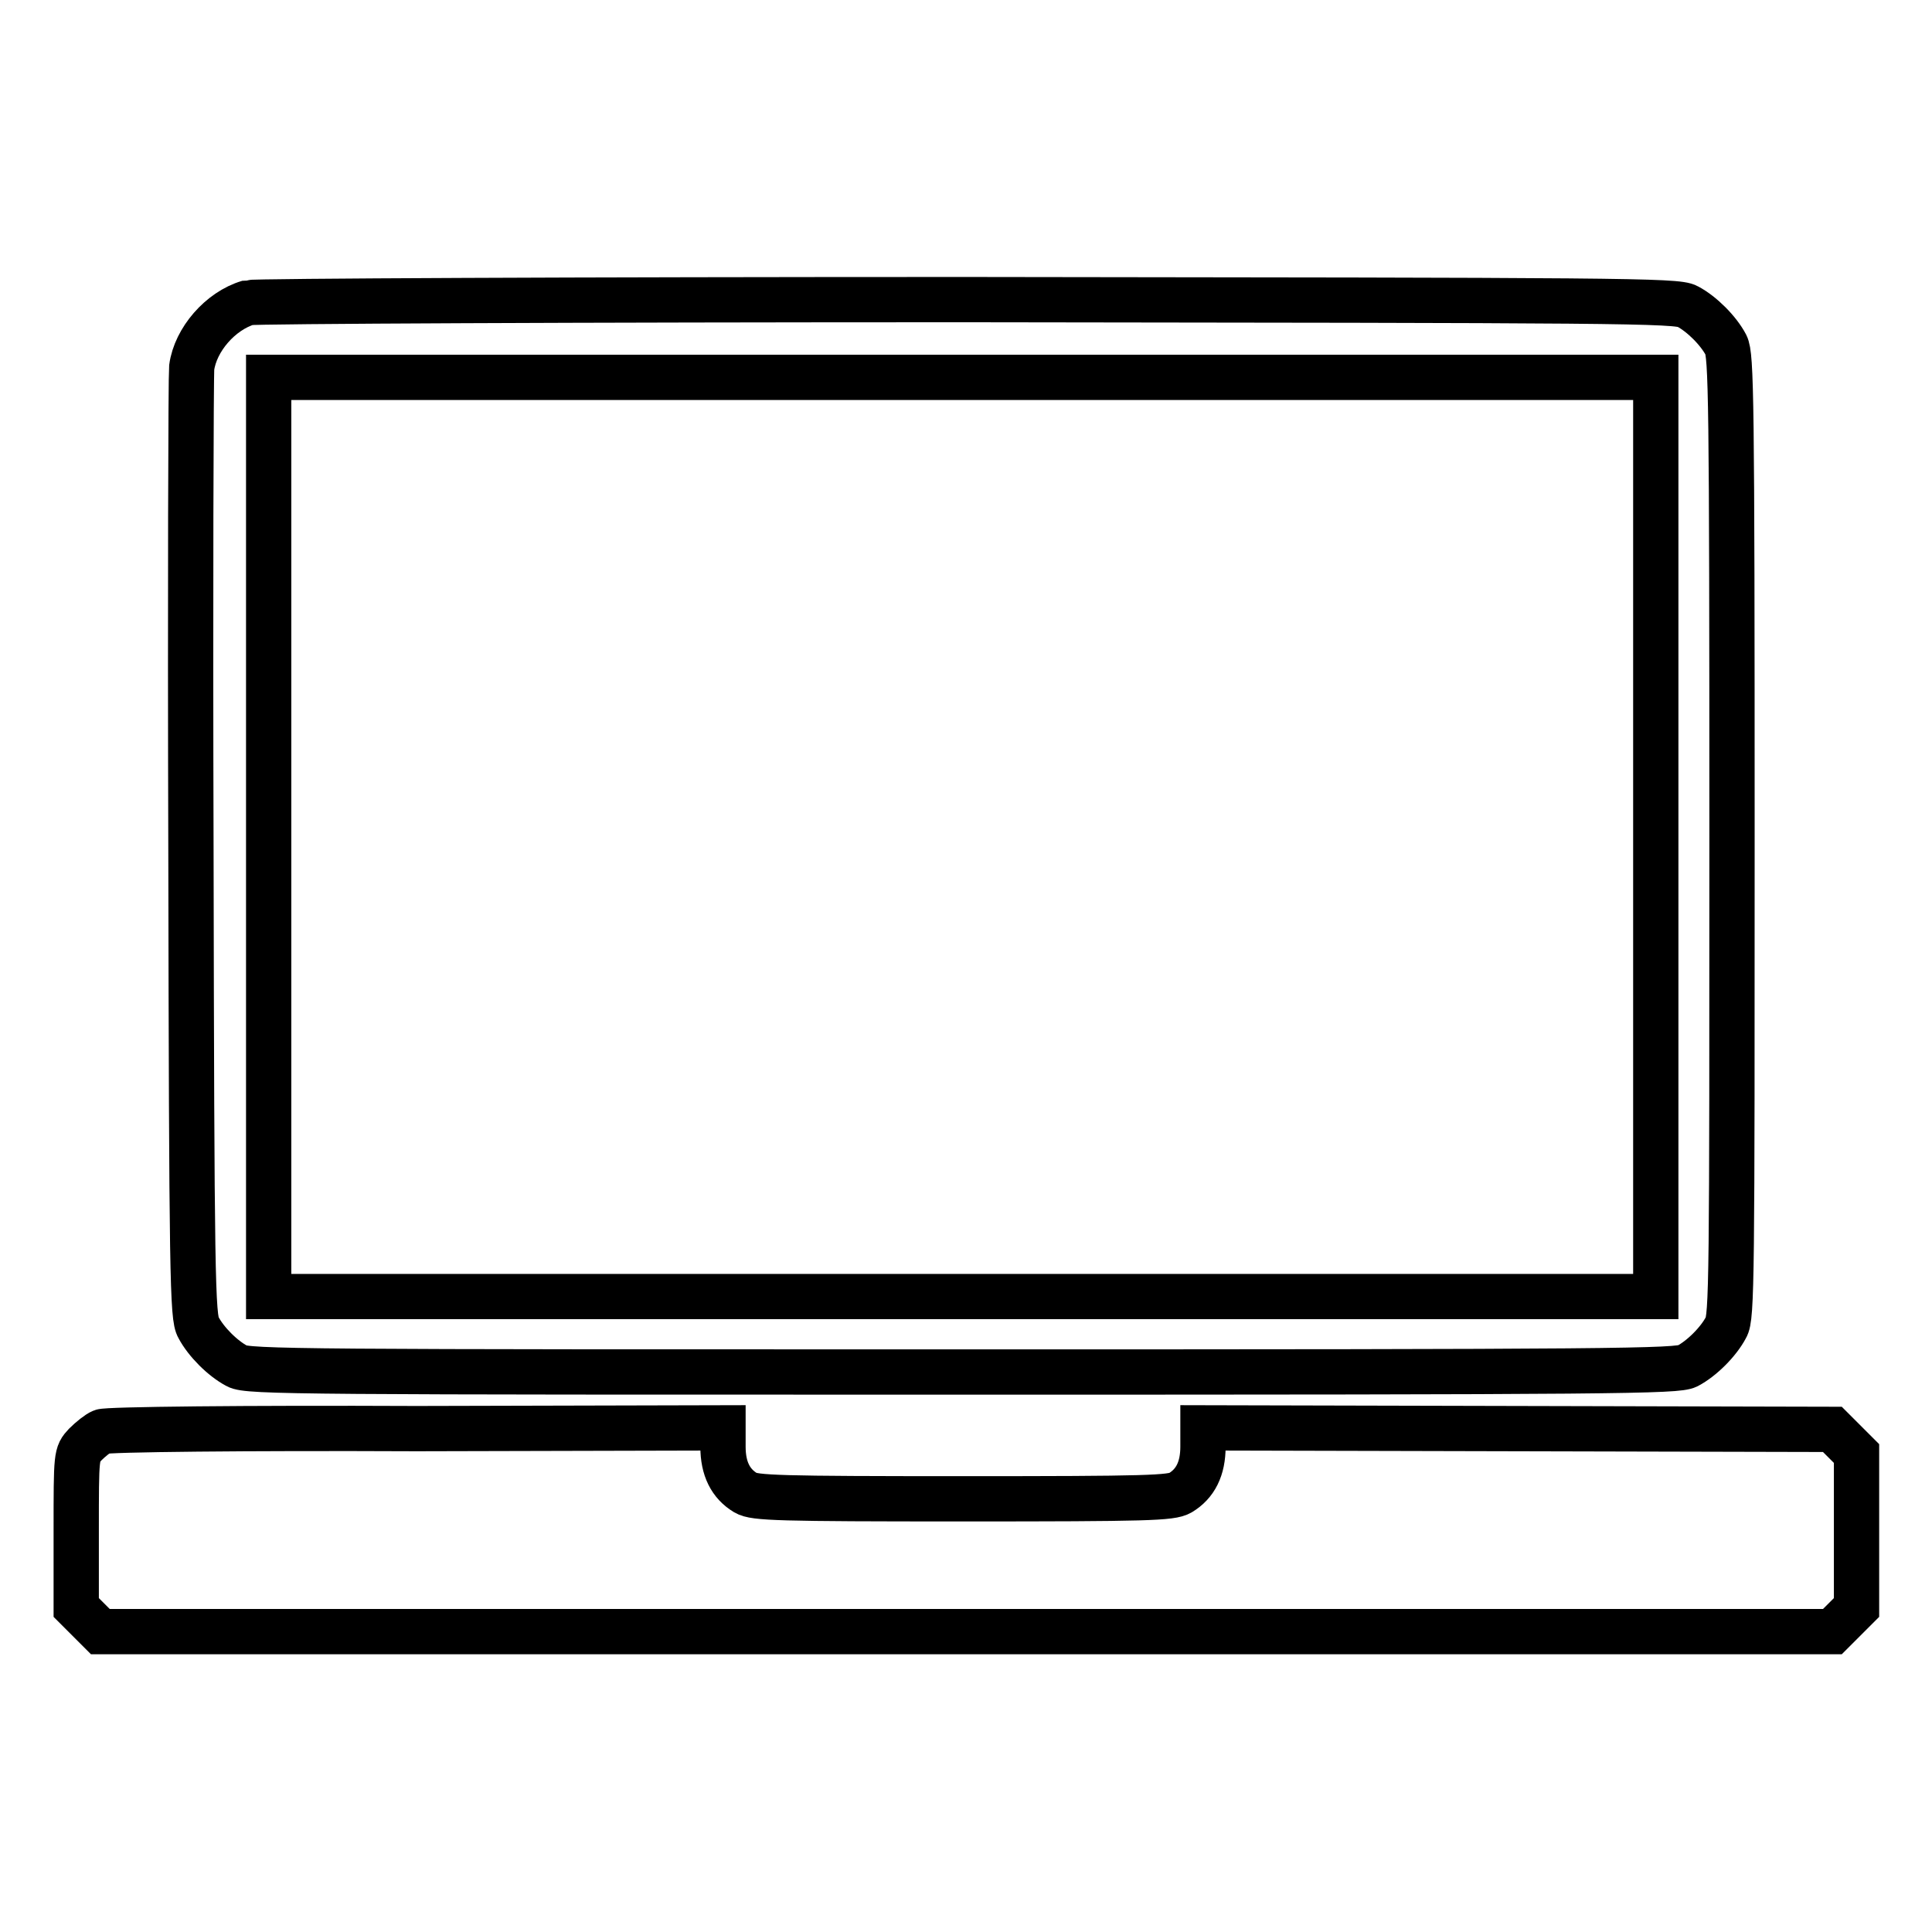
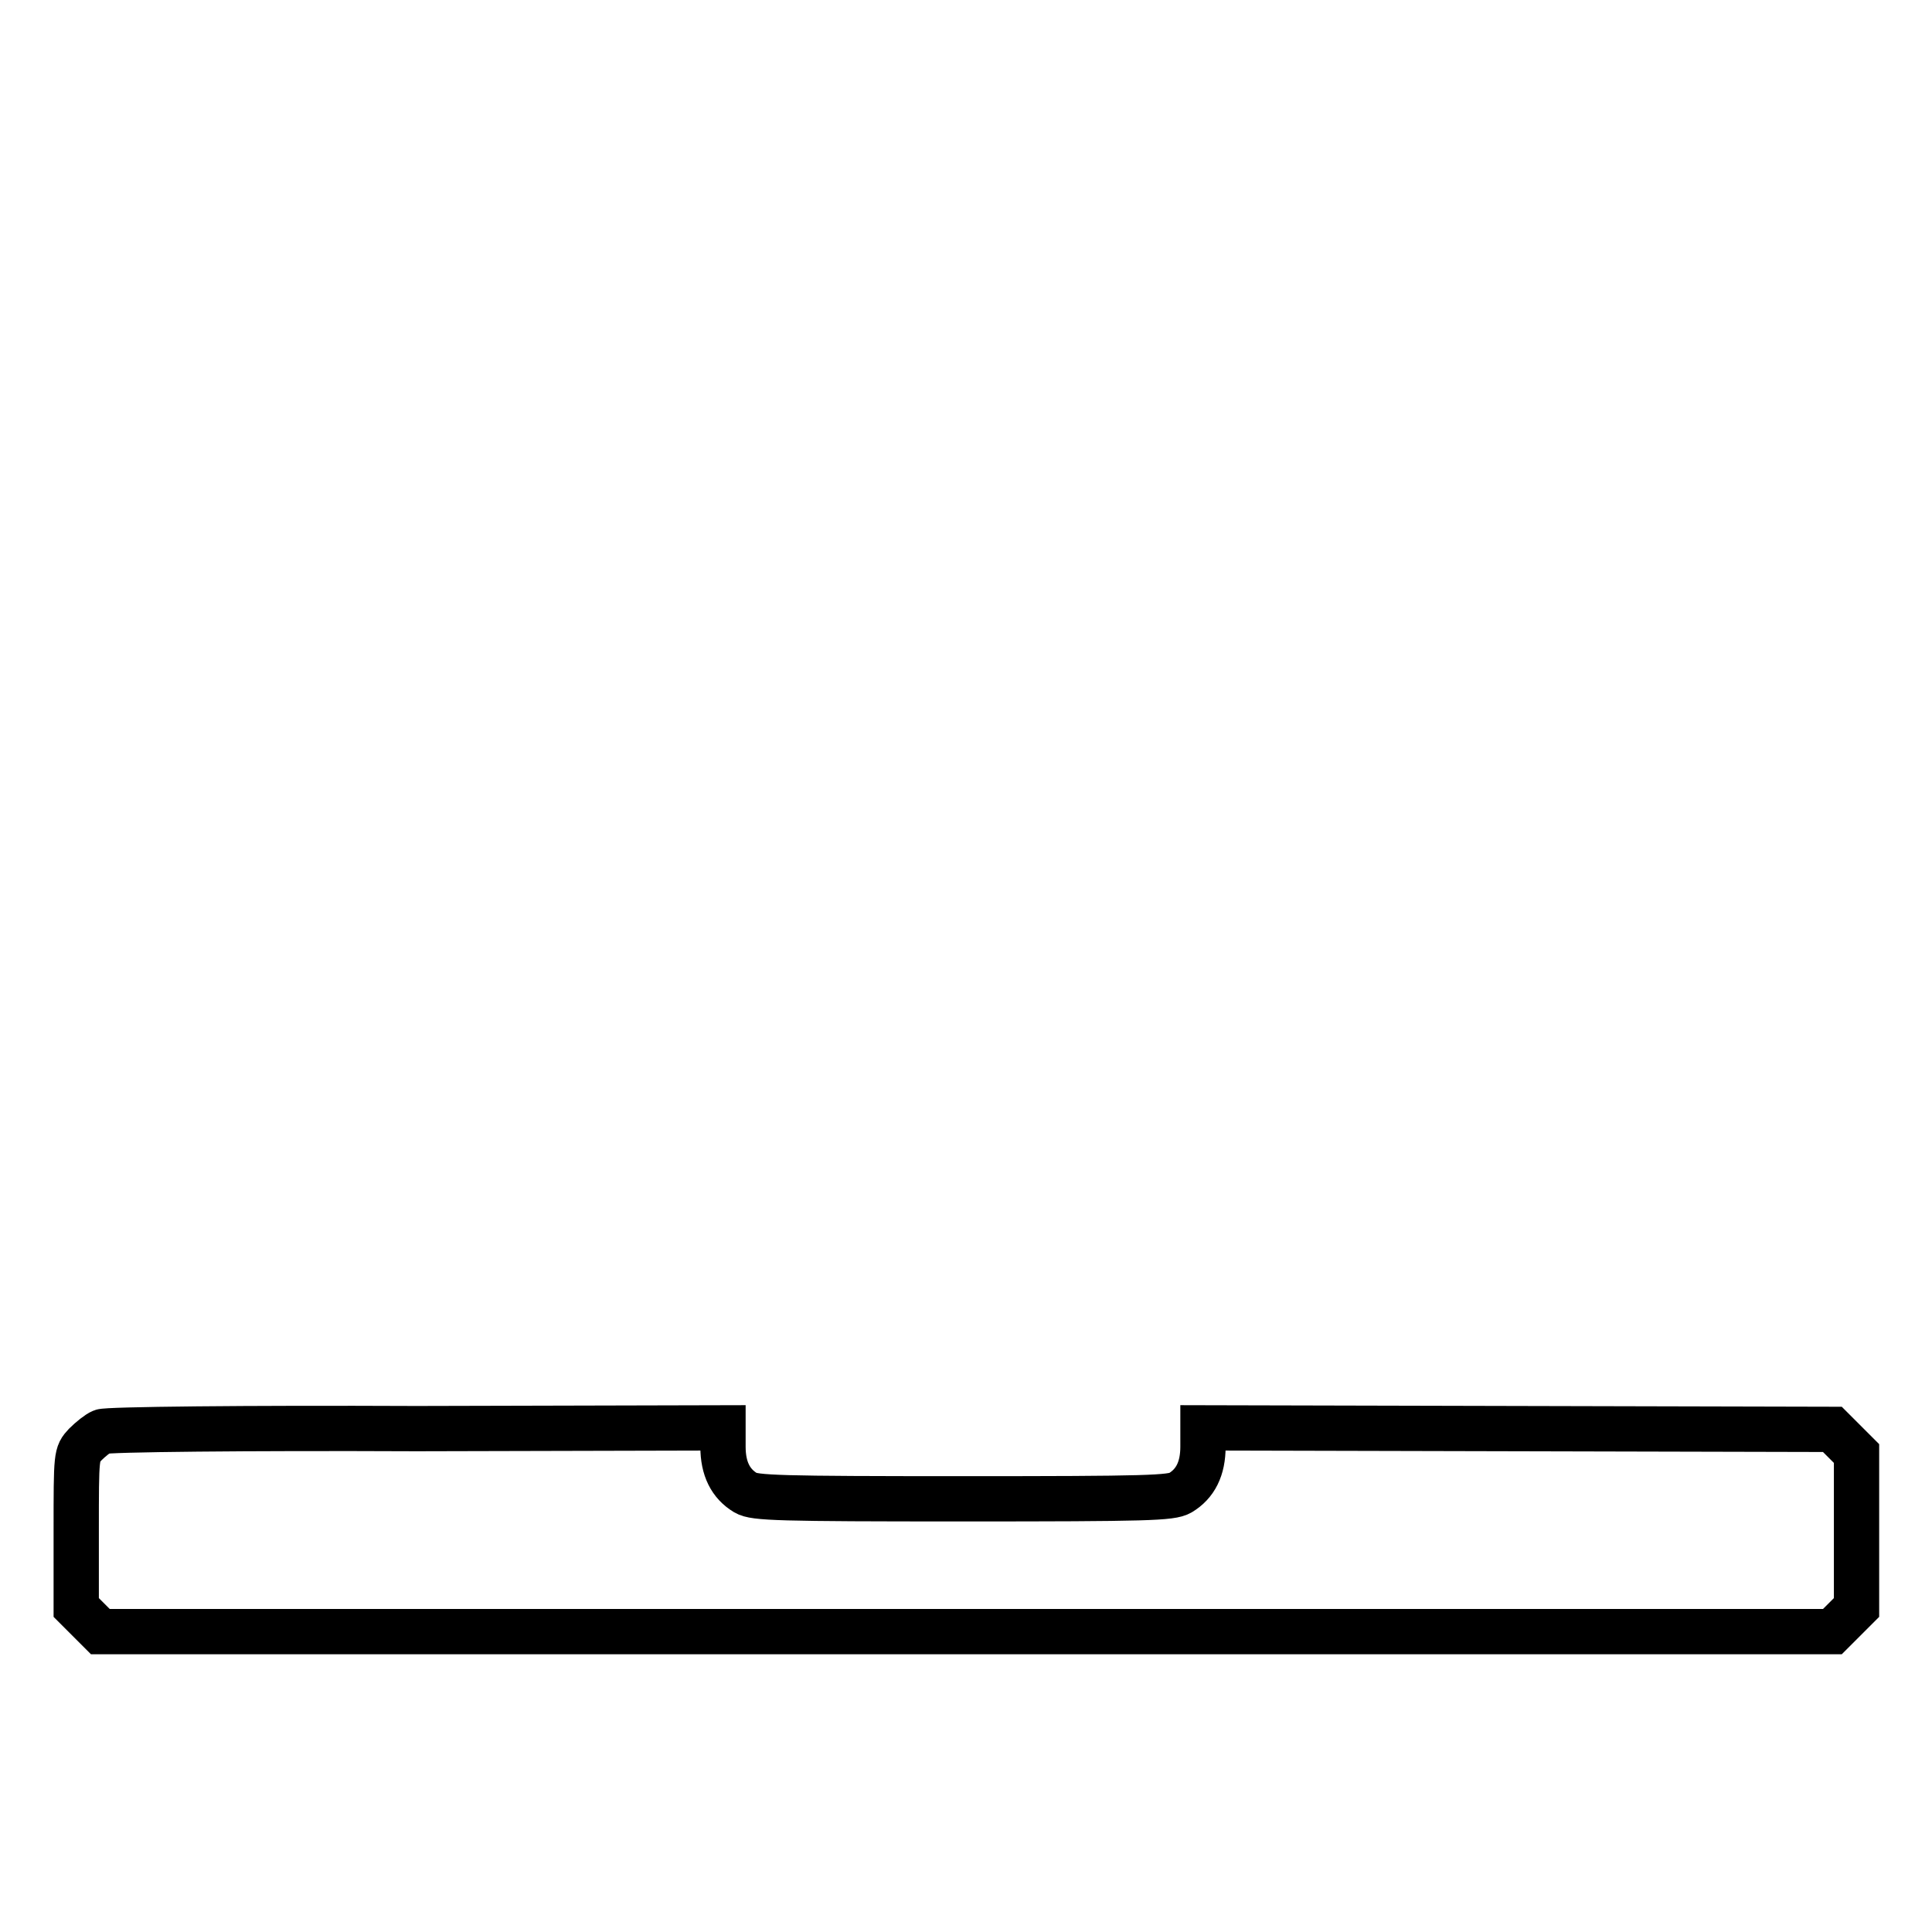
<svg xmlns="http://www.w3.org/2000/svg" version="1.1" x="0px" y="0px" viewBox="0 0 256 256" enable-background="new 0 0 256 256" xml:space="preserve">
  <g>
    <g>
      <g>
-         <path stroke-width="6" fill-opacity="0" stroke="#000000" d="M32.9,40.1c-3.7,1.1-7,4.9-7.5,8.6c-0.1,1.1-0.2,29.9-0.1,63.9c0.1,56.5,0.2,62,1,63.3c1,1.9,3.2,4.1,5.1,5.1c1.4,0.8,8.9,0.8,96.1,0.8c87.2,0,94.7-0.1,96.1-0.8c1.9-1,4.1-3.2,5.1-5.1c0.8-1.3,0.8-6.8,0.8-65.1c0-58.3-0.1-63.7-0.8-65.1c-1-1.9-3.2-4.1-5.1-5.1c-1.4-0.8-9-0.8-95.4-0.9C76.6,39.7,33.7,39.9,32.9,40.1z M219.4,110.9v60.9h-91.9H35.6v-60.9V50h91.9h91.9L219.4,110.9L219.4,110.9z" />
        <path stroke-width="6" fill-opacity="0" stroke="#000000" d="M13.5,189.7c-0.5,0.2-1.5,1-2.2,1.7c-1.2,1.3-1.2,1.3-1.2,11.5V213l1.6,1.6l1.6,1.6H128h114.8l1.6-1.6l1.6-1.6v-10.2v-10.2l-1.6-1.6l-1.6-1.6l-41.7-0.1l-41.7-0.1v2.5c0,2.9-1,4.9-3,6.1c-1.2,0.7-4.3,0.8-28.8,0.8c-24.5,0-27.6-0.1-28.8-0.8c-2-1.2-3-3.2-3-6.1v-2.5l-40.6,0.1C32.8,189.2,14,189.4,13.5,189.7z" />
      </g>
    </g>
  </g>
</svg>